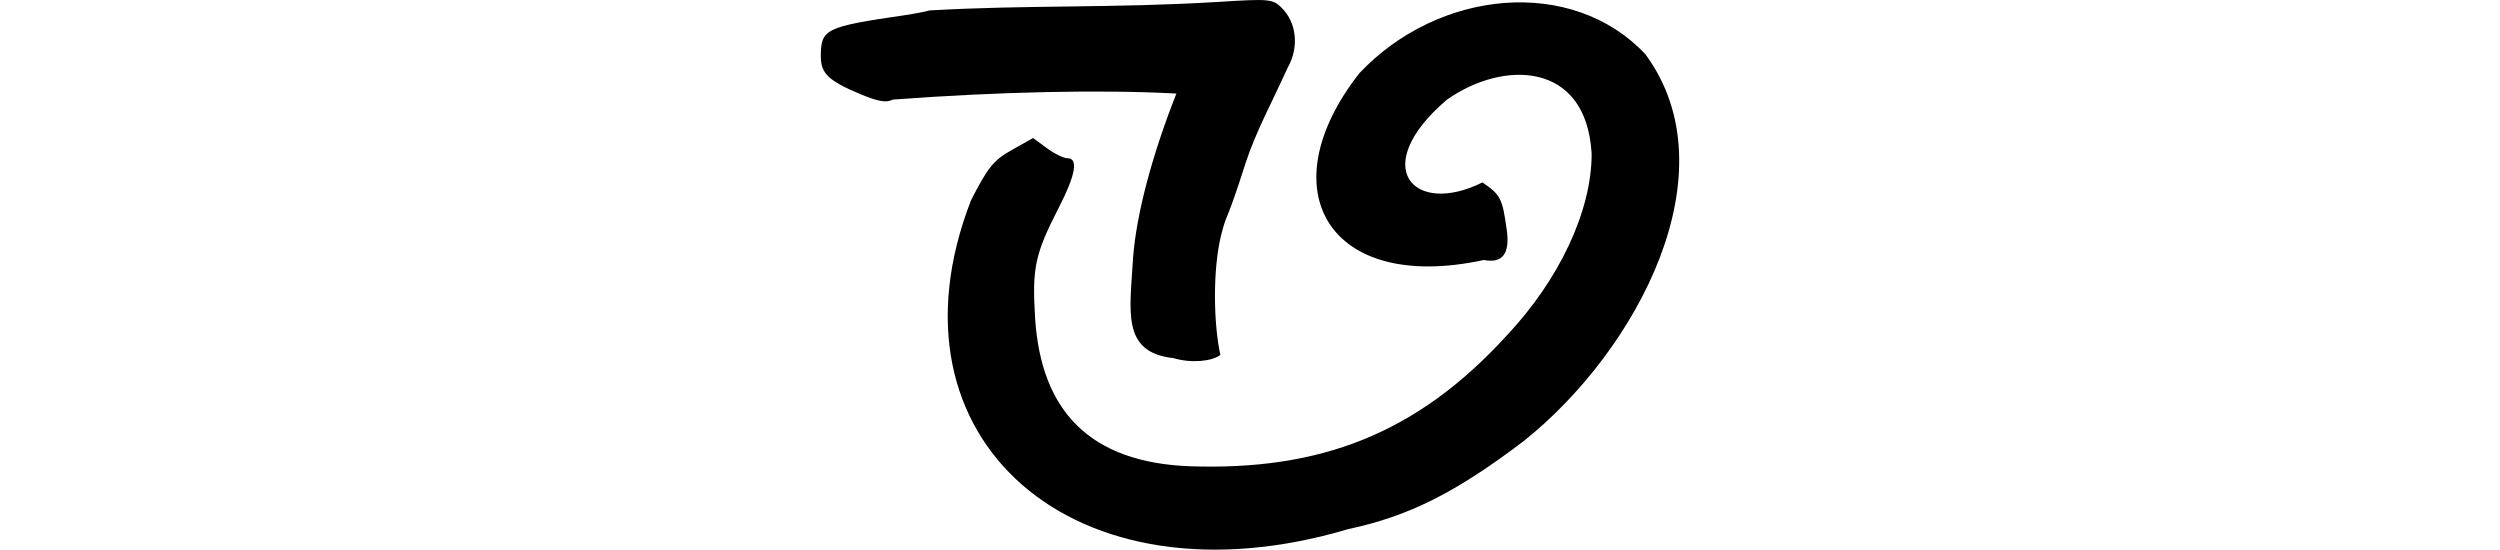
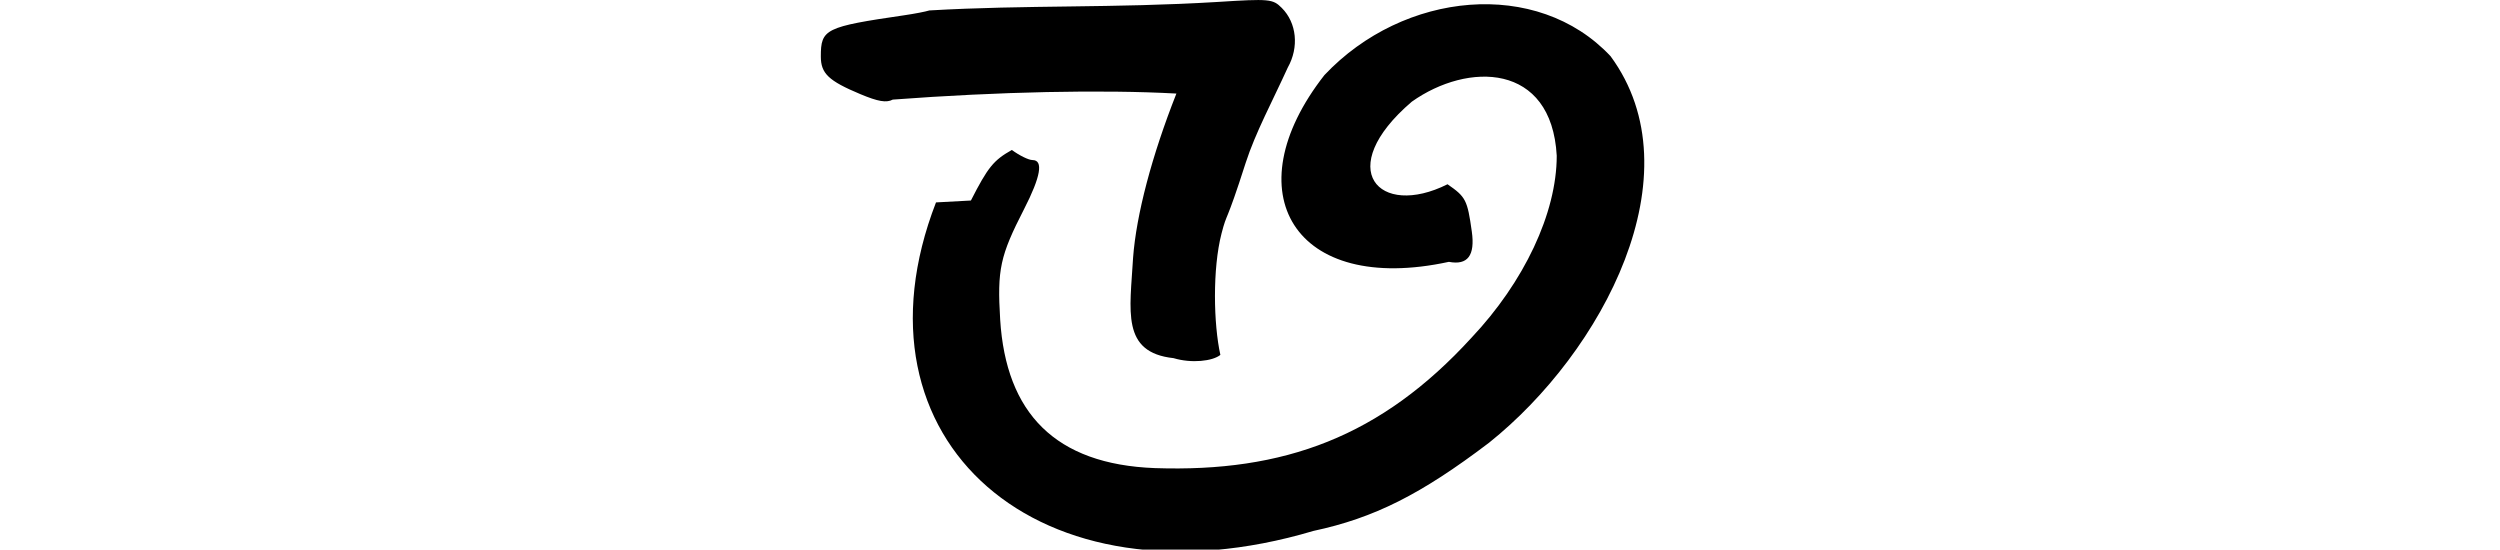
<svg xmlns="http://www.w3.org/2000/svg" xmlns:ns1="http://www.inkscape.org/namespaces/inkscape" xmlns:ns2="http://sodipodi.sourceforge.net/DTD/sodipodi-0.dtd" width="200" height="43.968" id="svg2" version="1.1" ns1:version="0.48.2 r9819" ns2:docname="great.svg">
  <defs id="defs4" />
  <ns2:namedview id="base" pagecolor="#ffffff" bordercolor="#666666" borderopacity="1.0" ns1:pageopacity="0.0" ns1:pageshadow="2" ns1:zoom="1.979899" ns1:cx="21.550957" ns1:cy="34.277586" ns1:document-units="px" ns1:current-layer="layer1" showgrid="false" fit-margin-top="0" fit-margin-left="0" fit-margin-right="0" fit-margin-bottom="0" ns1:window-width="1366" ns1:window-height="706" ns1:window-x="-8" ns1:window-y="-8" ns1:window-maximized="1" />
  <g ns1:label="Layer 1" ns1:groupmode="layer" id="layer1" transform="translate(-2806.929,-889.027)">
-     <path ns1:connector-curvature="0" id="path4072" d="m 2884.602,905.068 c 1.357,-2.661 1.811,-3.222 3.276,-4.045 l 1.7,-0.956 1.093,0.808 c 0.601,0.444 1.343,0.808 1.65,0.808 0.89,0 0.662,1.322 -0.677,3.932 -1.918,3.738 -2.152,4.821 -1.908,8.828 0.464,7.477 4.394,11.583 12.381,11.884 10.32,0.352 18.093,-2.513 25.329,-10.435 4.194,-4.446 6.815,-9.957 6.815,-14.555 -0.412,-7.46 -7.112,-7.507 -11.595,-4.323 -6.311,5.392 -2.635,9.357 2.859,6.605 1.465,1.015 1.586,1.25 1.942,3.783 0.27,1.92 -0.329,2.711 -1.835,2.424 -12.378,2.688 -17.298,-5.566 -9.956,-14.94 6.342,-6.727 17.024,-7.764 22.889,-1.514 6.942,9.429 -0.657,23.687 -9.72,30.925 -5.452,4.14 -9.195,6.02 -14.051,7.056 -21.926,6.525 -37.588,-7.205 -30.192,-26.282 z m 16.223,12.612 c -4.227,-0.451 -3.491,-3.794 -3.25,-8.028 0.257,-3.453 1.502,-8.172 3.466,-13.14 -5.907,-0.326 -14.222,-0.153 -22.691,0.483 -0.504,0.27 -1.17,0.158 -2.583,-0.433 -2.555,-1.068 -3.172,-1.656 -3.172,-3.016 0,-2.203 0.346,-2.373 6.701,-3.302 0.797,-0.116 1.688,-0.289 1.981,-0.382 7.786,-0.452 14.724,-0.174 23.052,-0.679 4.16,-0.265 4.425,-0.24 5.141,0.476 1.199,1.199 1.395,3.147 0.48,4.774 -1.197,2.633 -2.588,5.208 -3.367,7.623 -1.624,5.084 -1.466,3.851 -1.931,5.649 -0.732,2.833 -0.639,7.257 -0.093,9.713 -0.625,0.508 -2.315,0.689 -3.735,0.263 z" style="fill:#000000" ns2:nodetypes="csccsscccccccccccccccccssscccccscc" />
+     <path ns1:connector-curvature="0" id="path4072" d="m 2884.602,905.068 c 1.357,-2.661 1.811,-3.222 3.276,-4.045 c 0.601,0.444 1.343,0.808 1.65,0.808 0.89,0 0.662,1.322 -0.677,3.932 -1.918,3.738 -2.152,4.821 -1.908,8.828 0.464,7.477 4.394,11.583 12.381,11.884 10.32,0.352 18.093,-2.513 25.329,-10.435 4.194,-4.446 6.815,-9.957 6.815,-14.555 -0.412,-7.46 -7.112,-7.507 -11.595,-4.323 -6.311,5.392 -2.635,9.357 2.859,6.605 1.465,1.015 1.586,1.25 1.942,3.783 0.27,1.92 -0.329,2.711 -1.835,2.424 -12.378,2.688 -17.298,-5.566 -9.956,-14.94 6.342,-6.727 17.024,-7.764 22.889,-1.514 6.942,9.429 -0.657,23.687 -9.72,30.925 -5.452,4.14 -9.195,6.02 -14.051,7.056 -21.926,6.525 -37.588,-7.205 -30.192,-26.282 z m 16.223,12.612 c -4.227,-0.451 -3.491,-3.794 -3.25,-8.028 0.257,-3.453 1.502,-8.172 3.466,-13.14 -5.907,-0.326 -14.222,-0.153 -22.691,0.483 -0.504,0.27 -1.17,0.158 -2.583,-0.433 -2.555,-1.068 -3.172,-1.656 -3.172,-3.016 0,-2.203 0.346,-2.373 6.701,-3.302 0.797,-0.116 1.688,-0.289 1.981,-0.382 7.786,-0.452 14.724,-0.174 23.052,-0.679 4.16,-0.265 4.425,-0.24 5.141,0.476 1.199,1.199 1.395,3.147 0.48,4.774 -1.197,2.633 -2.588,5.208 -3.367,7.623 -1.624,5.084 -1.466,3.851 -1.931,5.649 -0.732,2.833 -0.639,7.257 -0.093,9.713 -0.625,0.508 -2.315,0.689 -3.735,0.263 z" style="fill:#000000" ns2:nodetypes="csccsscccccccccccccccccssscccccscc" />
  </g>
</svg>